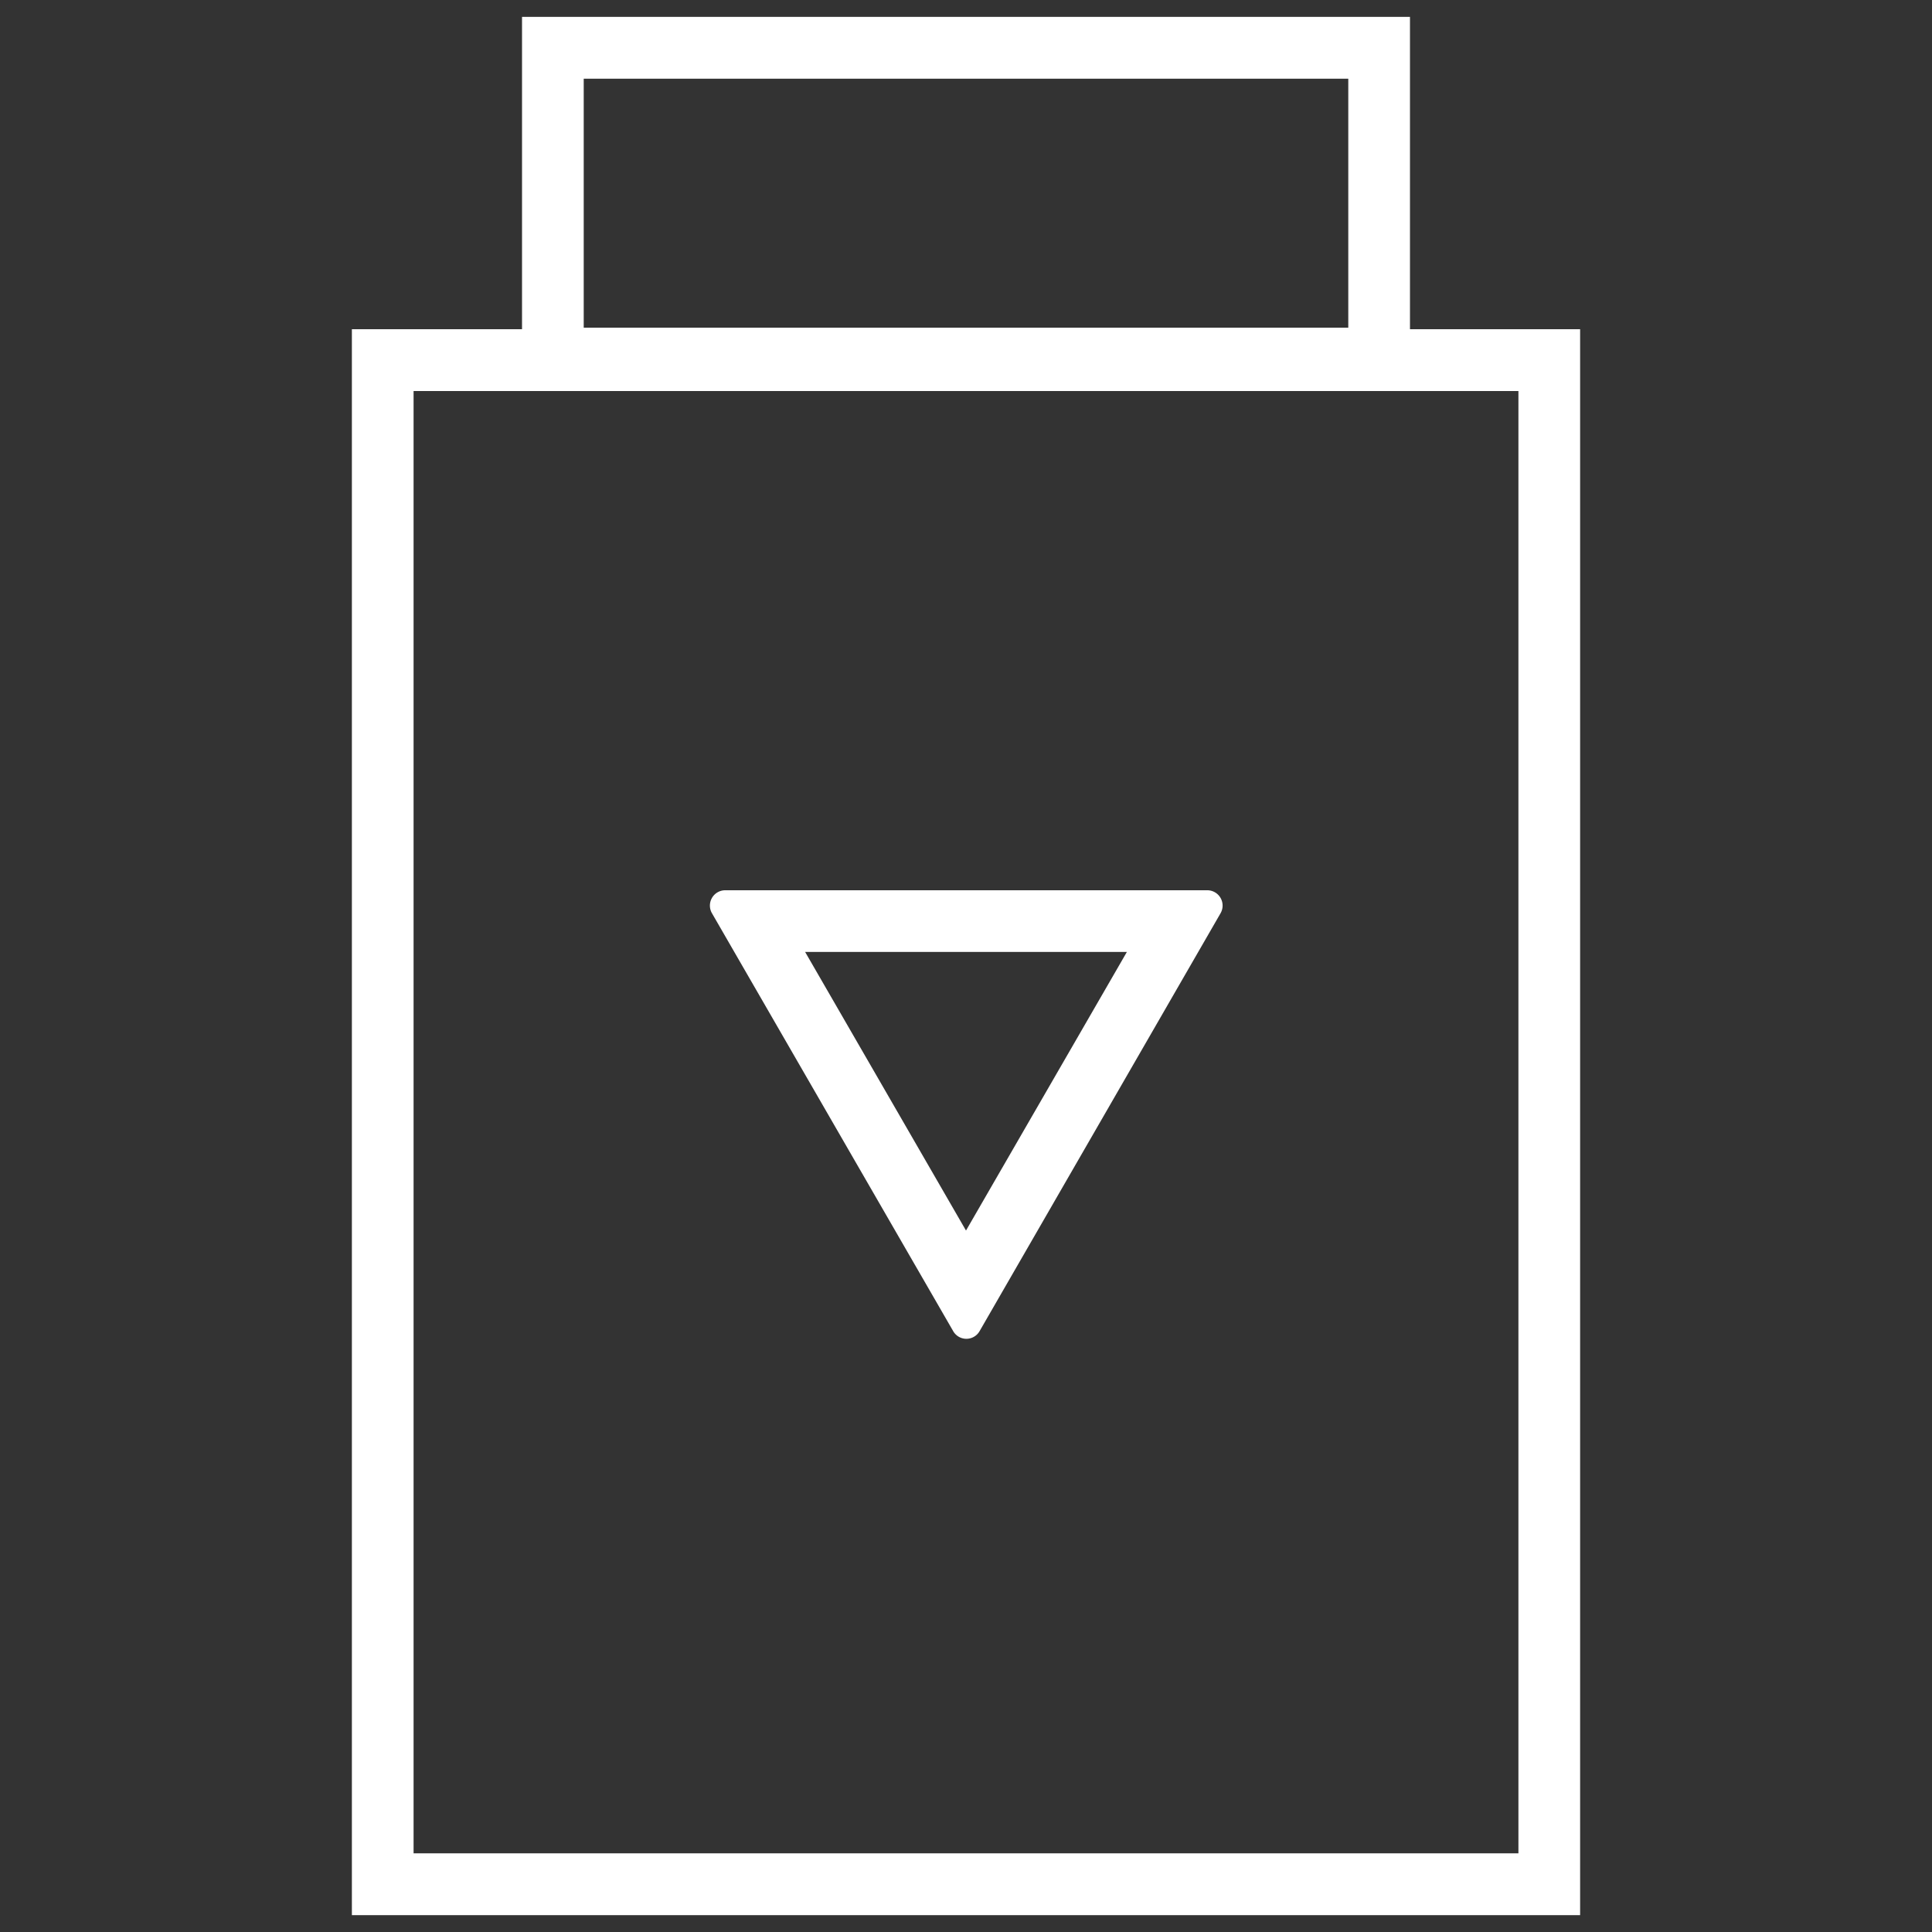
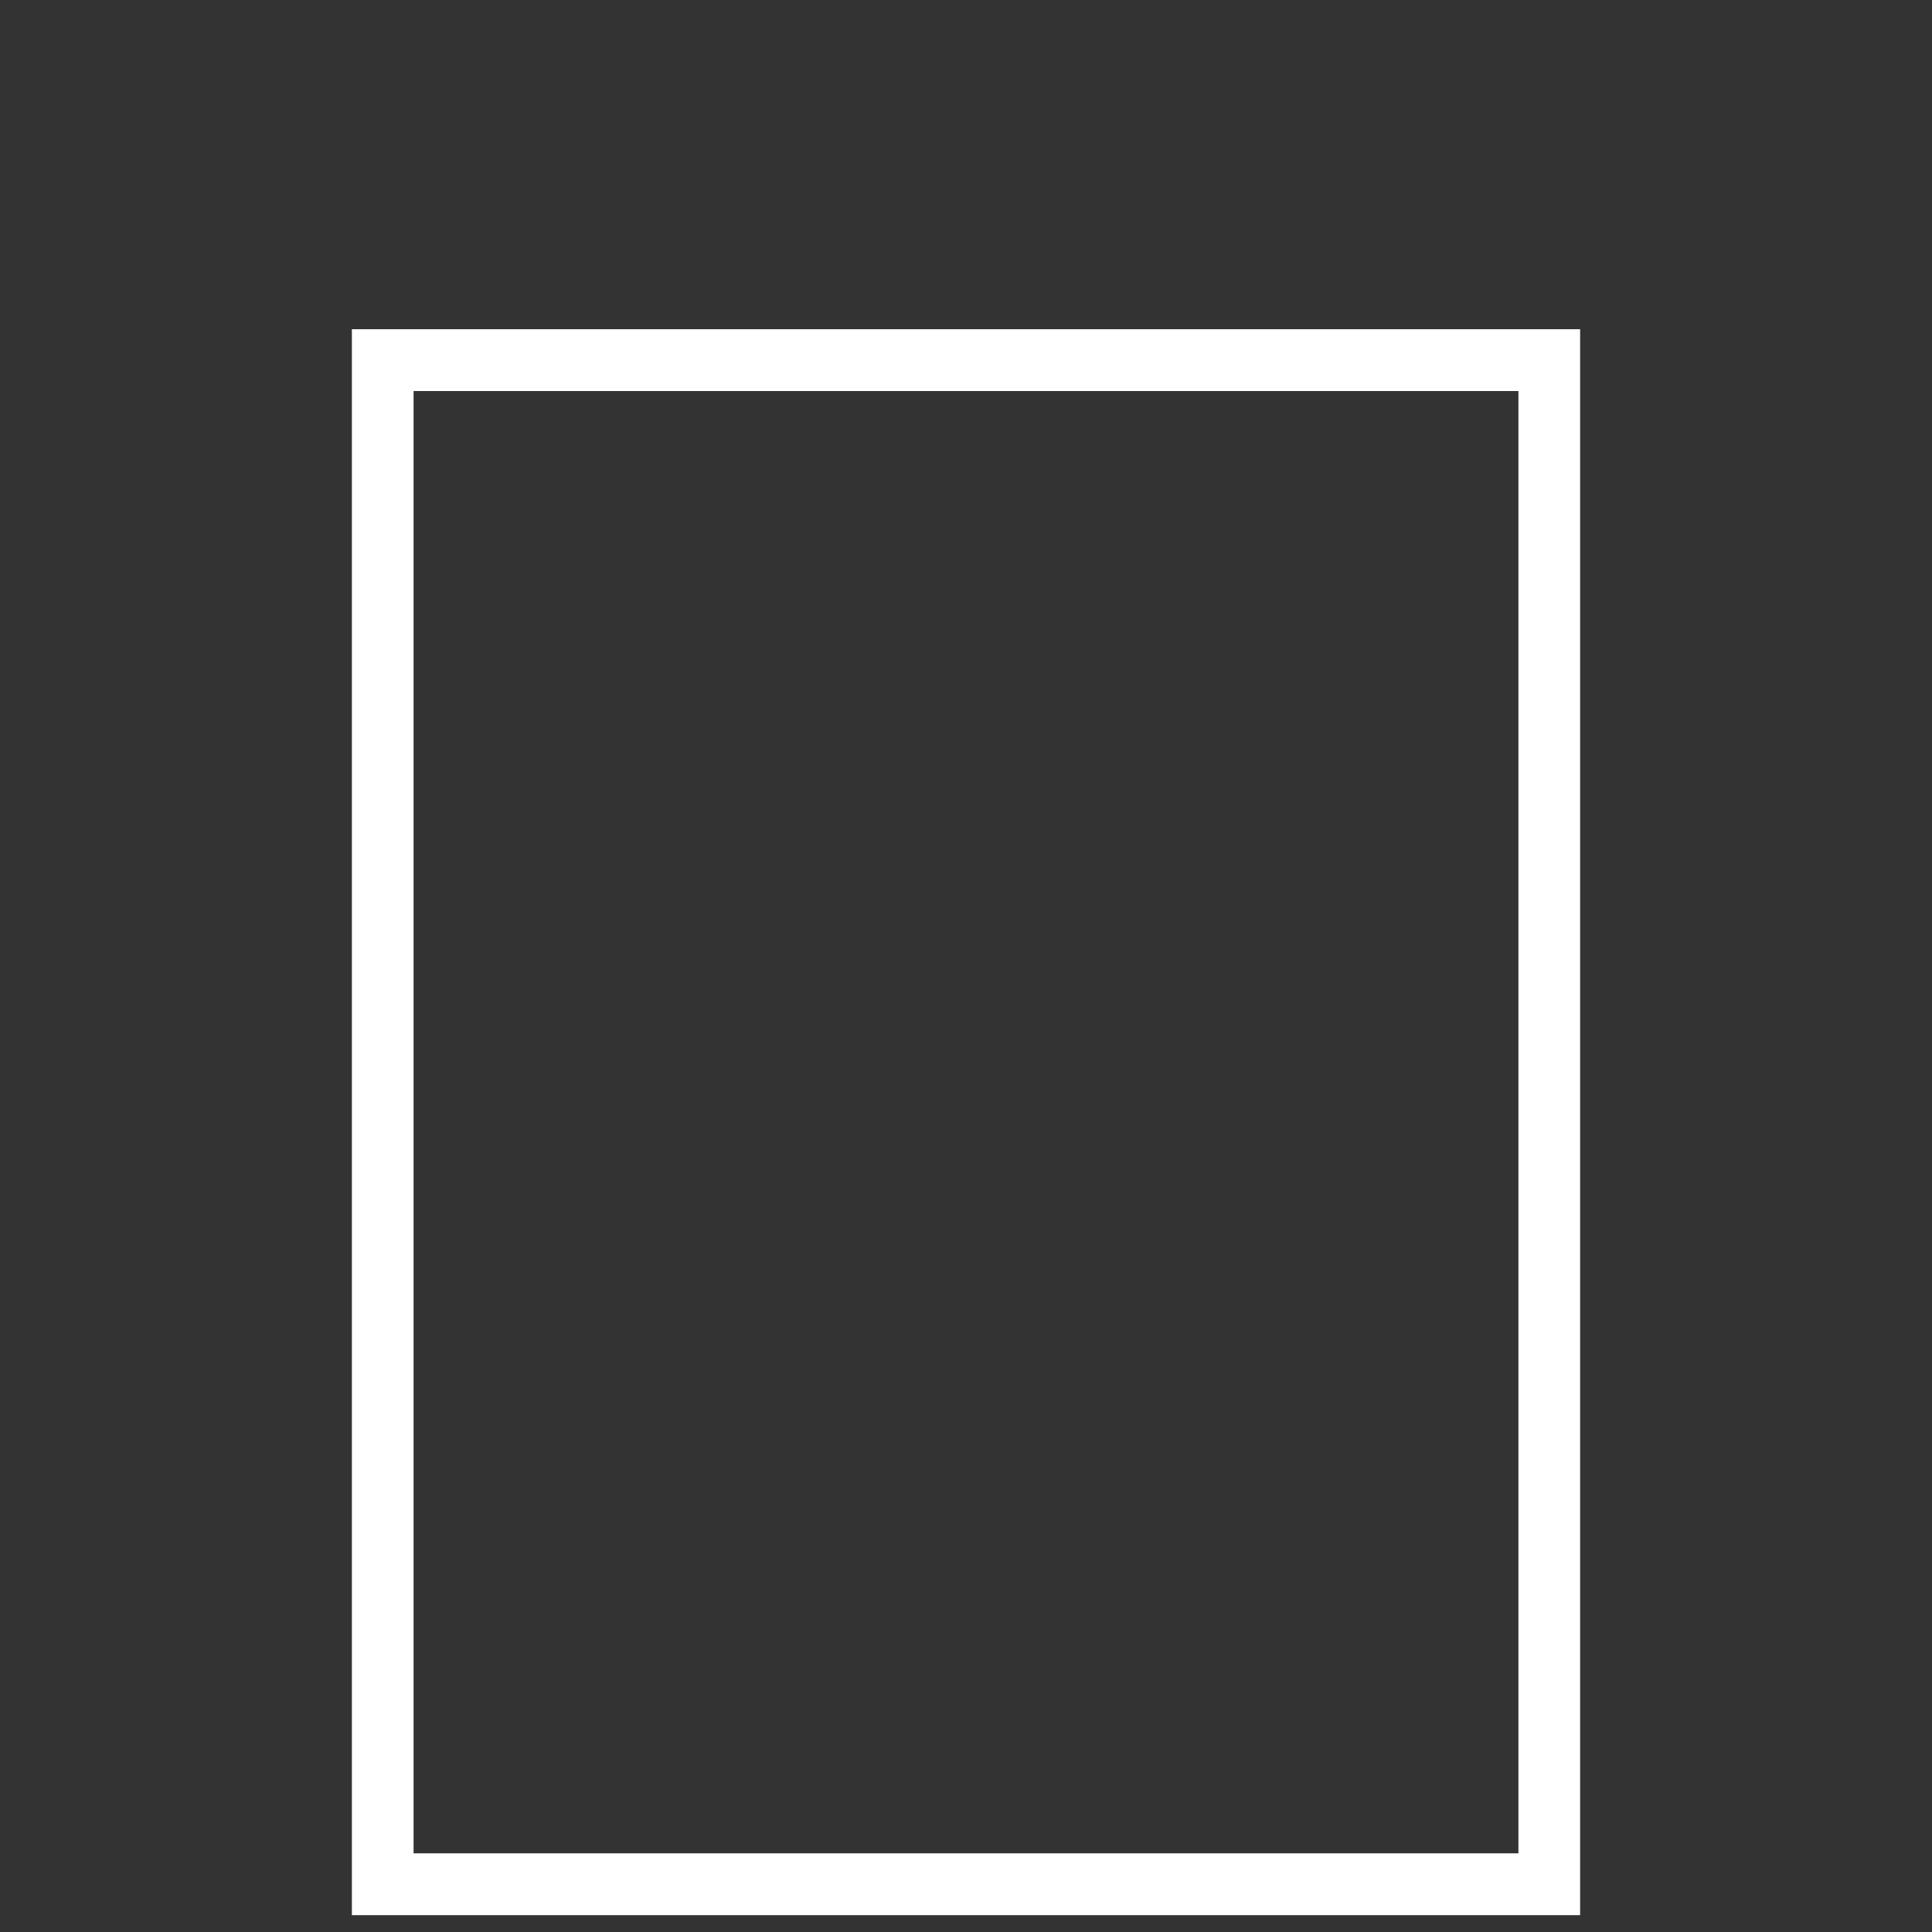
<svg xmlns="http://www.w3.org/2000/svg" id="Layer_1" data-name="Layer 1" viewBox="0 0 150 150">
  <rect x="0" y="0" width="150" height="150" fill="#333333" stroke="none" />
  <defs>
    <style>.cls-1{fill:#fff;}</style>
  </defs>
  <path class="cls-1" d="M117.89,30.36V143.89H32.11V30.36h85.78m4.79-4.8H27.32V148.69h95.36V25.56Z" />
-   <path class="cls-1" d="M104.68,6.11V25.44H45.32V6.11h59.36m4.79-4.8H40.53V30.23h68.94V1.31Z" />
-   <path class="cls-1" d="M87.49,73.91,75,95.54,62.51,73.91h25m6.23-4.79H56.28a1.19,1.19,0,0,0-1,1.79L74,103.34a1.18,1.18,0,0,0,2.06,0L94.76,70.91a1.19,1.19,0,0,0-1-1.79Z" />
</svg>